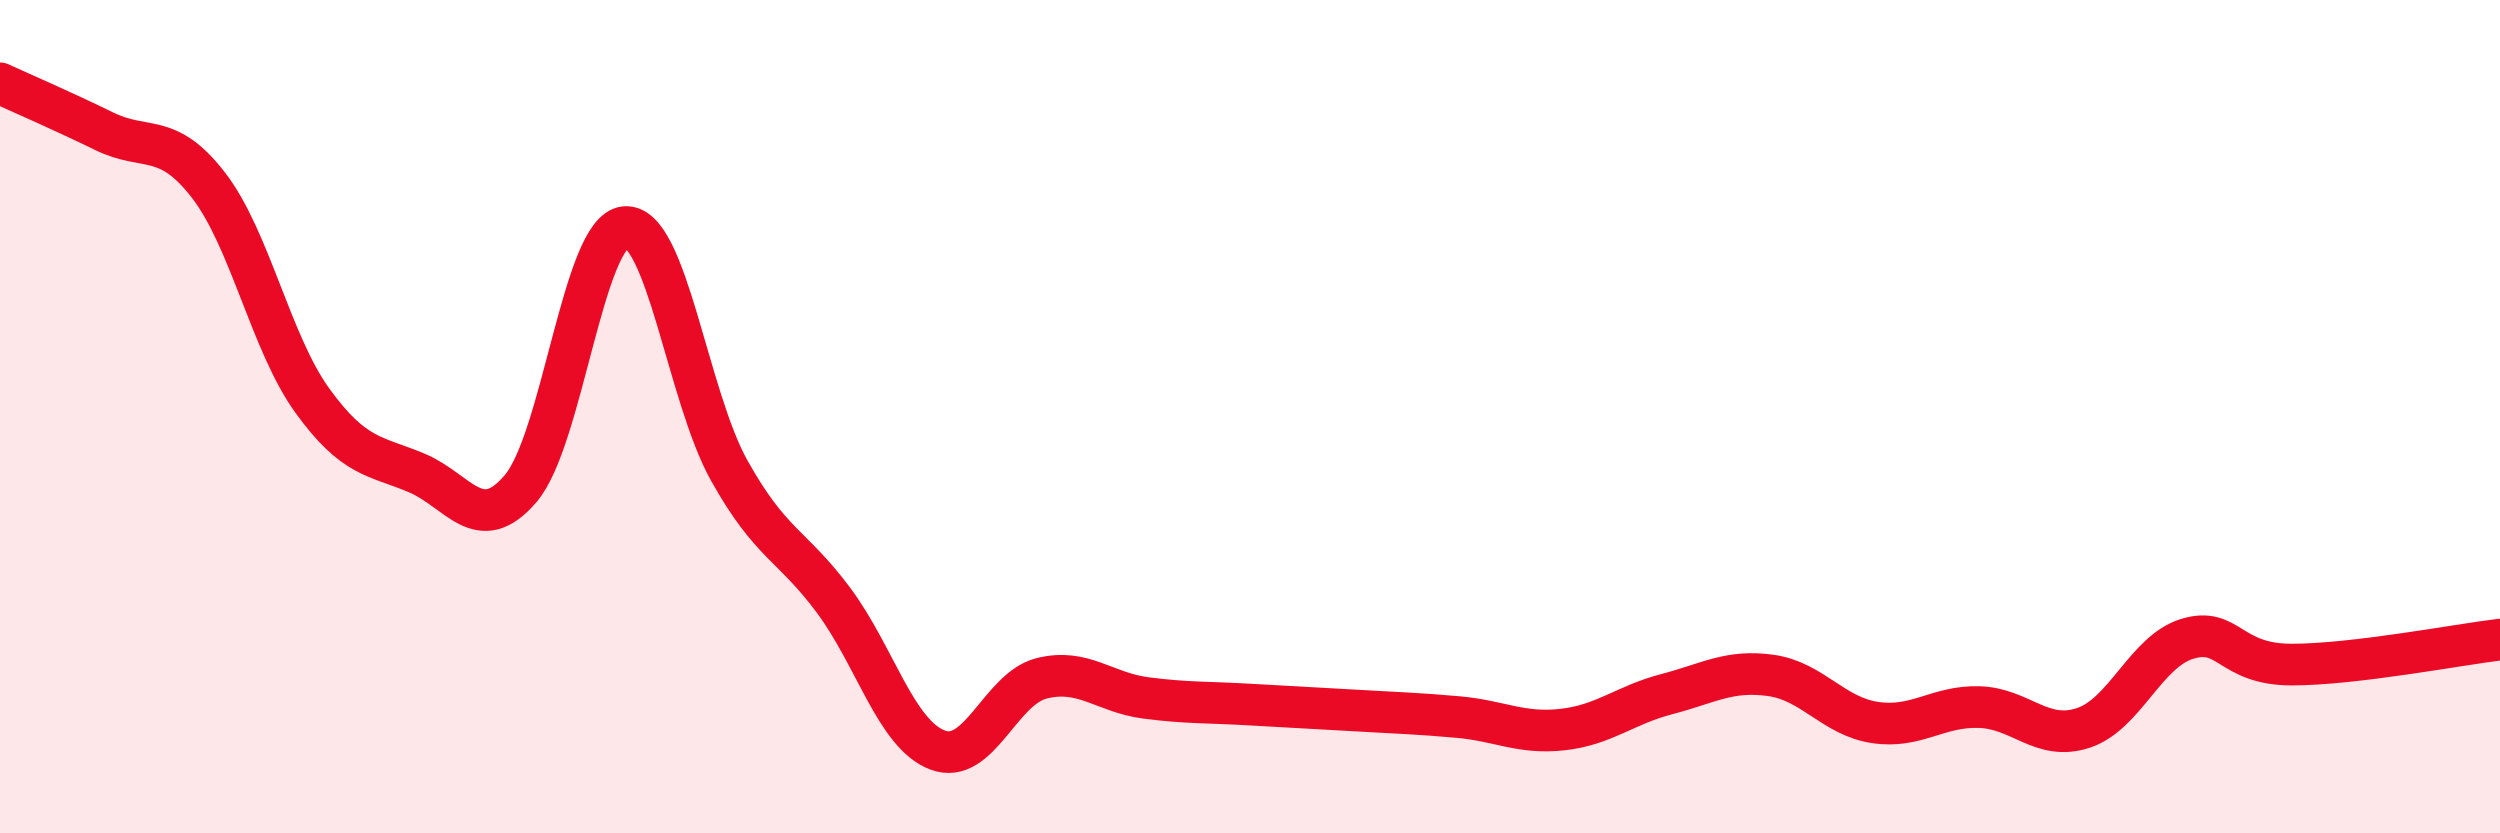
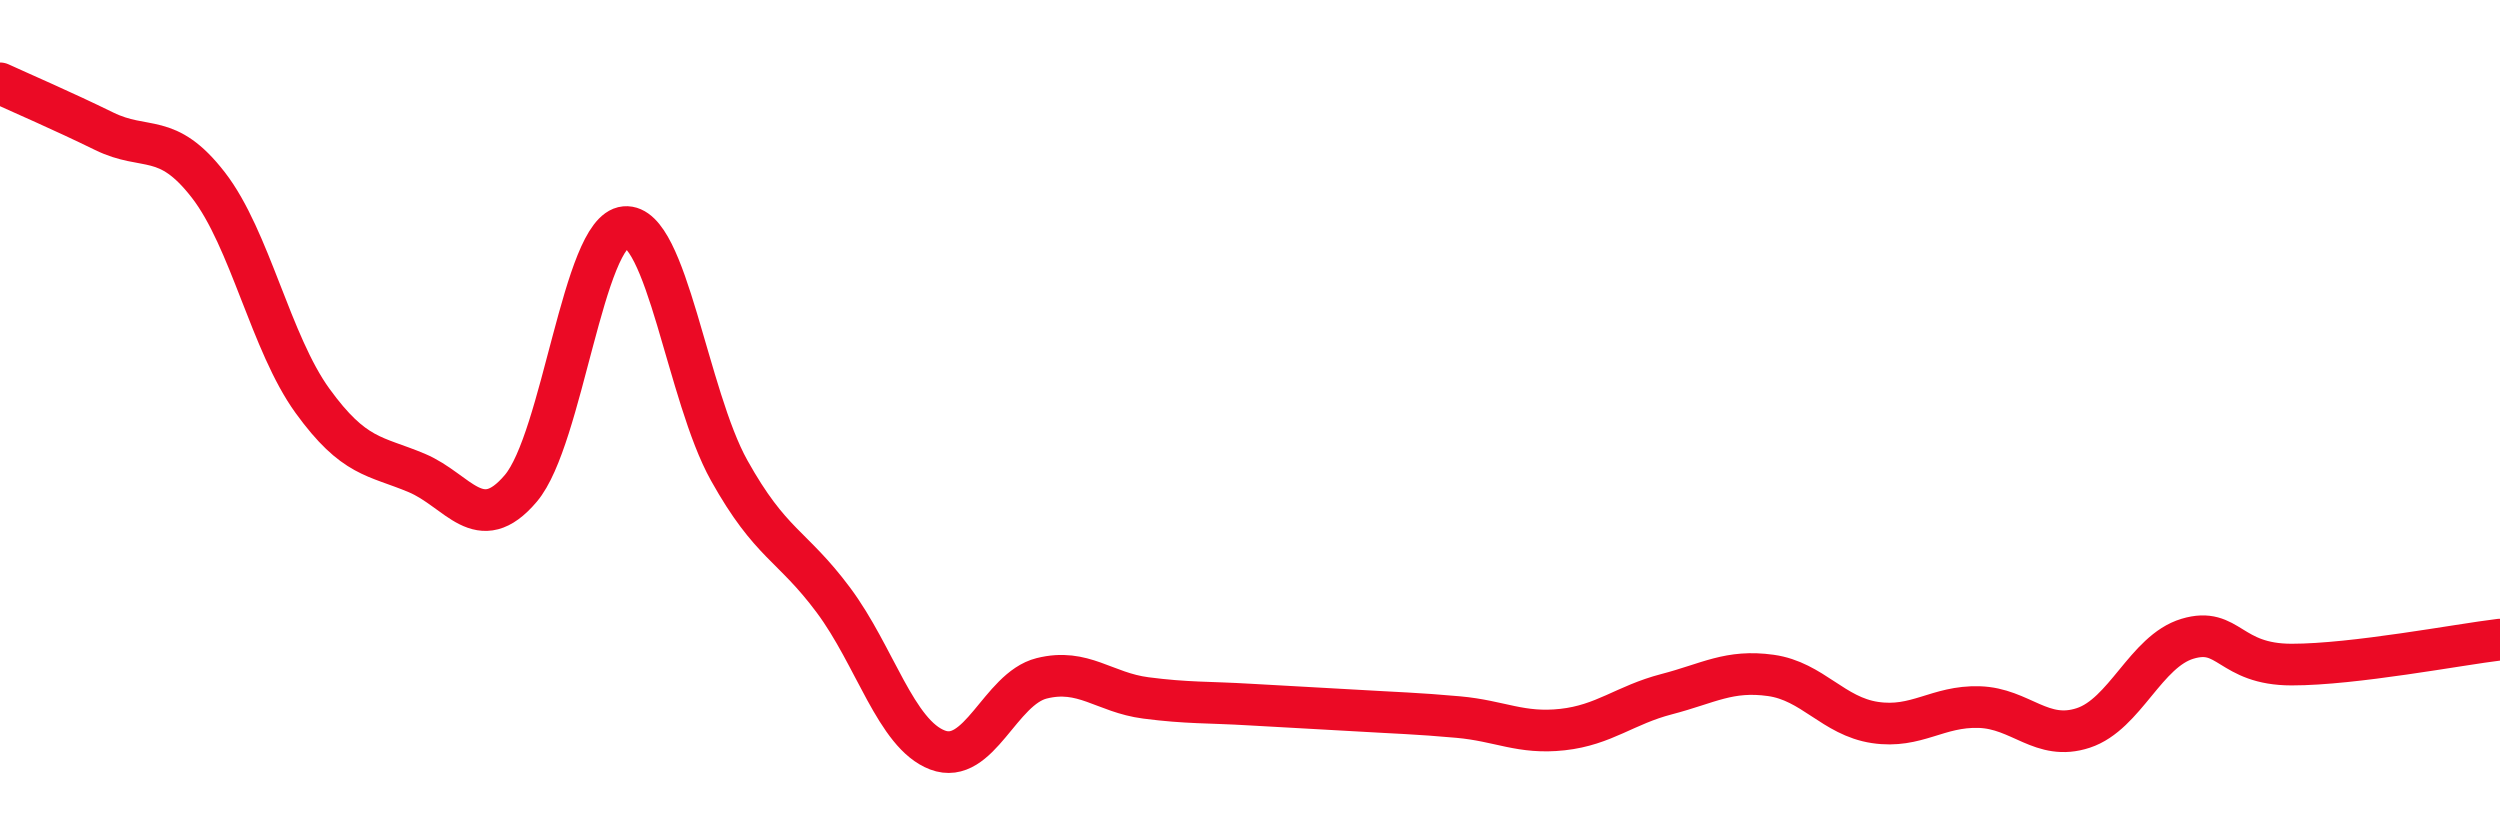
<svg xmlns="http://www.w3.org/2000/svg" width="60" height="20" viewBox="0 0 60 20">
-   <path d="M 0,2 C 0.5,2.23 1.5,2.66 2.5,3.15 C 3.5,3.64 4,3.15 5,4.44 C 6,5.73 6.5,8.24 7.5,9.62 C 8.5,11 9,10.93 10,11.35 C 11,11.77 11.5,12.9 12.5,11.72 C 13.5,10.54 14,5.54 15,5.45 C 16,5.36 16.5,9.5 17.5,11.29 C 18.5,13.08 19,13.06 20,14.4 C 21,15.74 21.5,17.62 22.5,18 C 23.5,18.38 24,16.53 25,16.28 C 26,16.03 26.5,16.62 27.5,16.75 C 28.5,16.88 29,16.85 30,16.91 C 31,16.97 31.5,16.99 32.5,17.05 C 33.5,17.11 34,17.12 35,17.21 C 36,17.3 36.5,17.62 37.5,17.51 C 38.5,17.4 39,16.92 40,16.66 C 41,16.4 41.5,16.07 42.5,16.21 C 43.5,16.35 44,17.19 45,17.34 C 46,17.49 46.5,16.94 47.5,16.97 C 48.5,17 49,17.8 50,17.47 C 51,17.14 51.5,15.63 52.5,15.33 C 53.5,15.03 53.5,15.95 55,15.95 C 56.5,15.95 59,15.47 60,15.35L60 20L0 20Z" fill="#EB0A25" opacity="0.1" stroke-linecap="round" stroke-linejoin="round" />
  <path d="M 0,2 C 0.5,2.23 1.5,2.66 2.5,3.15 C 3.5,3.64 4,3.15 5,4.44 C 6,5.73 6.5,8.24 7.5,9.62 C 8.5,11 9,10.93 10,11.35 C 11,11.77 11.5,12.9 12.5,11.72 C 13.5,10.54 14,5.54 15,5.45 C 16,5.36 16.5,9.5 17.5,11.29 C 18.5,13.08 19,13.06 20,14.4 C 21,15.74 21.5,17.62 22.5,18 C 23.5,18.38 24,16.53 25,16.28 C 26,16.03 26.5,16.62 27.5,16.75 C 28.5,16.88 29,16.85 30,16.91 C 31,16.97 31.5,16.99 32.5,17.05 C 33.5,17.11 34,17.12 35,17.21 C 36,17.3 36.5,17.62 37.5,17.51 C 38.5,17.4 39,16.92 40,16.66 C 41,16.4 41.5,16.07 42.5,16.21 C 43.5,16.35 44,17.19 45,17.34 C 46,17.49 46.5,16.94 47.5,16.97 C 48.5,17 49,17.8 50,17.47 C 51,17.14 51.5,15.63 52.5,15.33 C 53.5,15.03 53.5,15.95 55,15.95 C 56.5,15.95 59,15.47 60,15.35" stroke="#EB0A25" stroke-width="1" fill="none" stroke-linecap="round" stroke-linejoin="round" />
</svg>